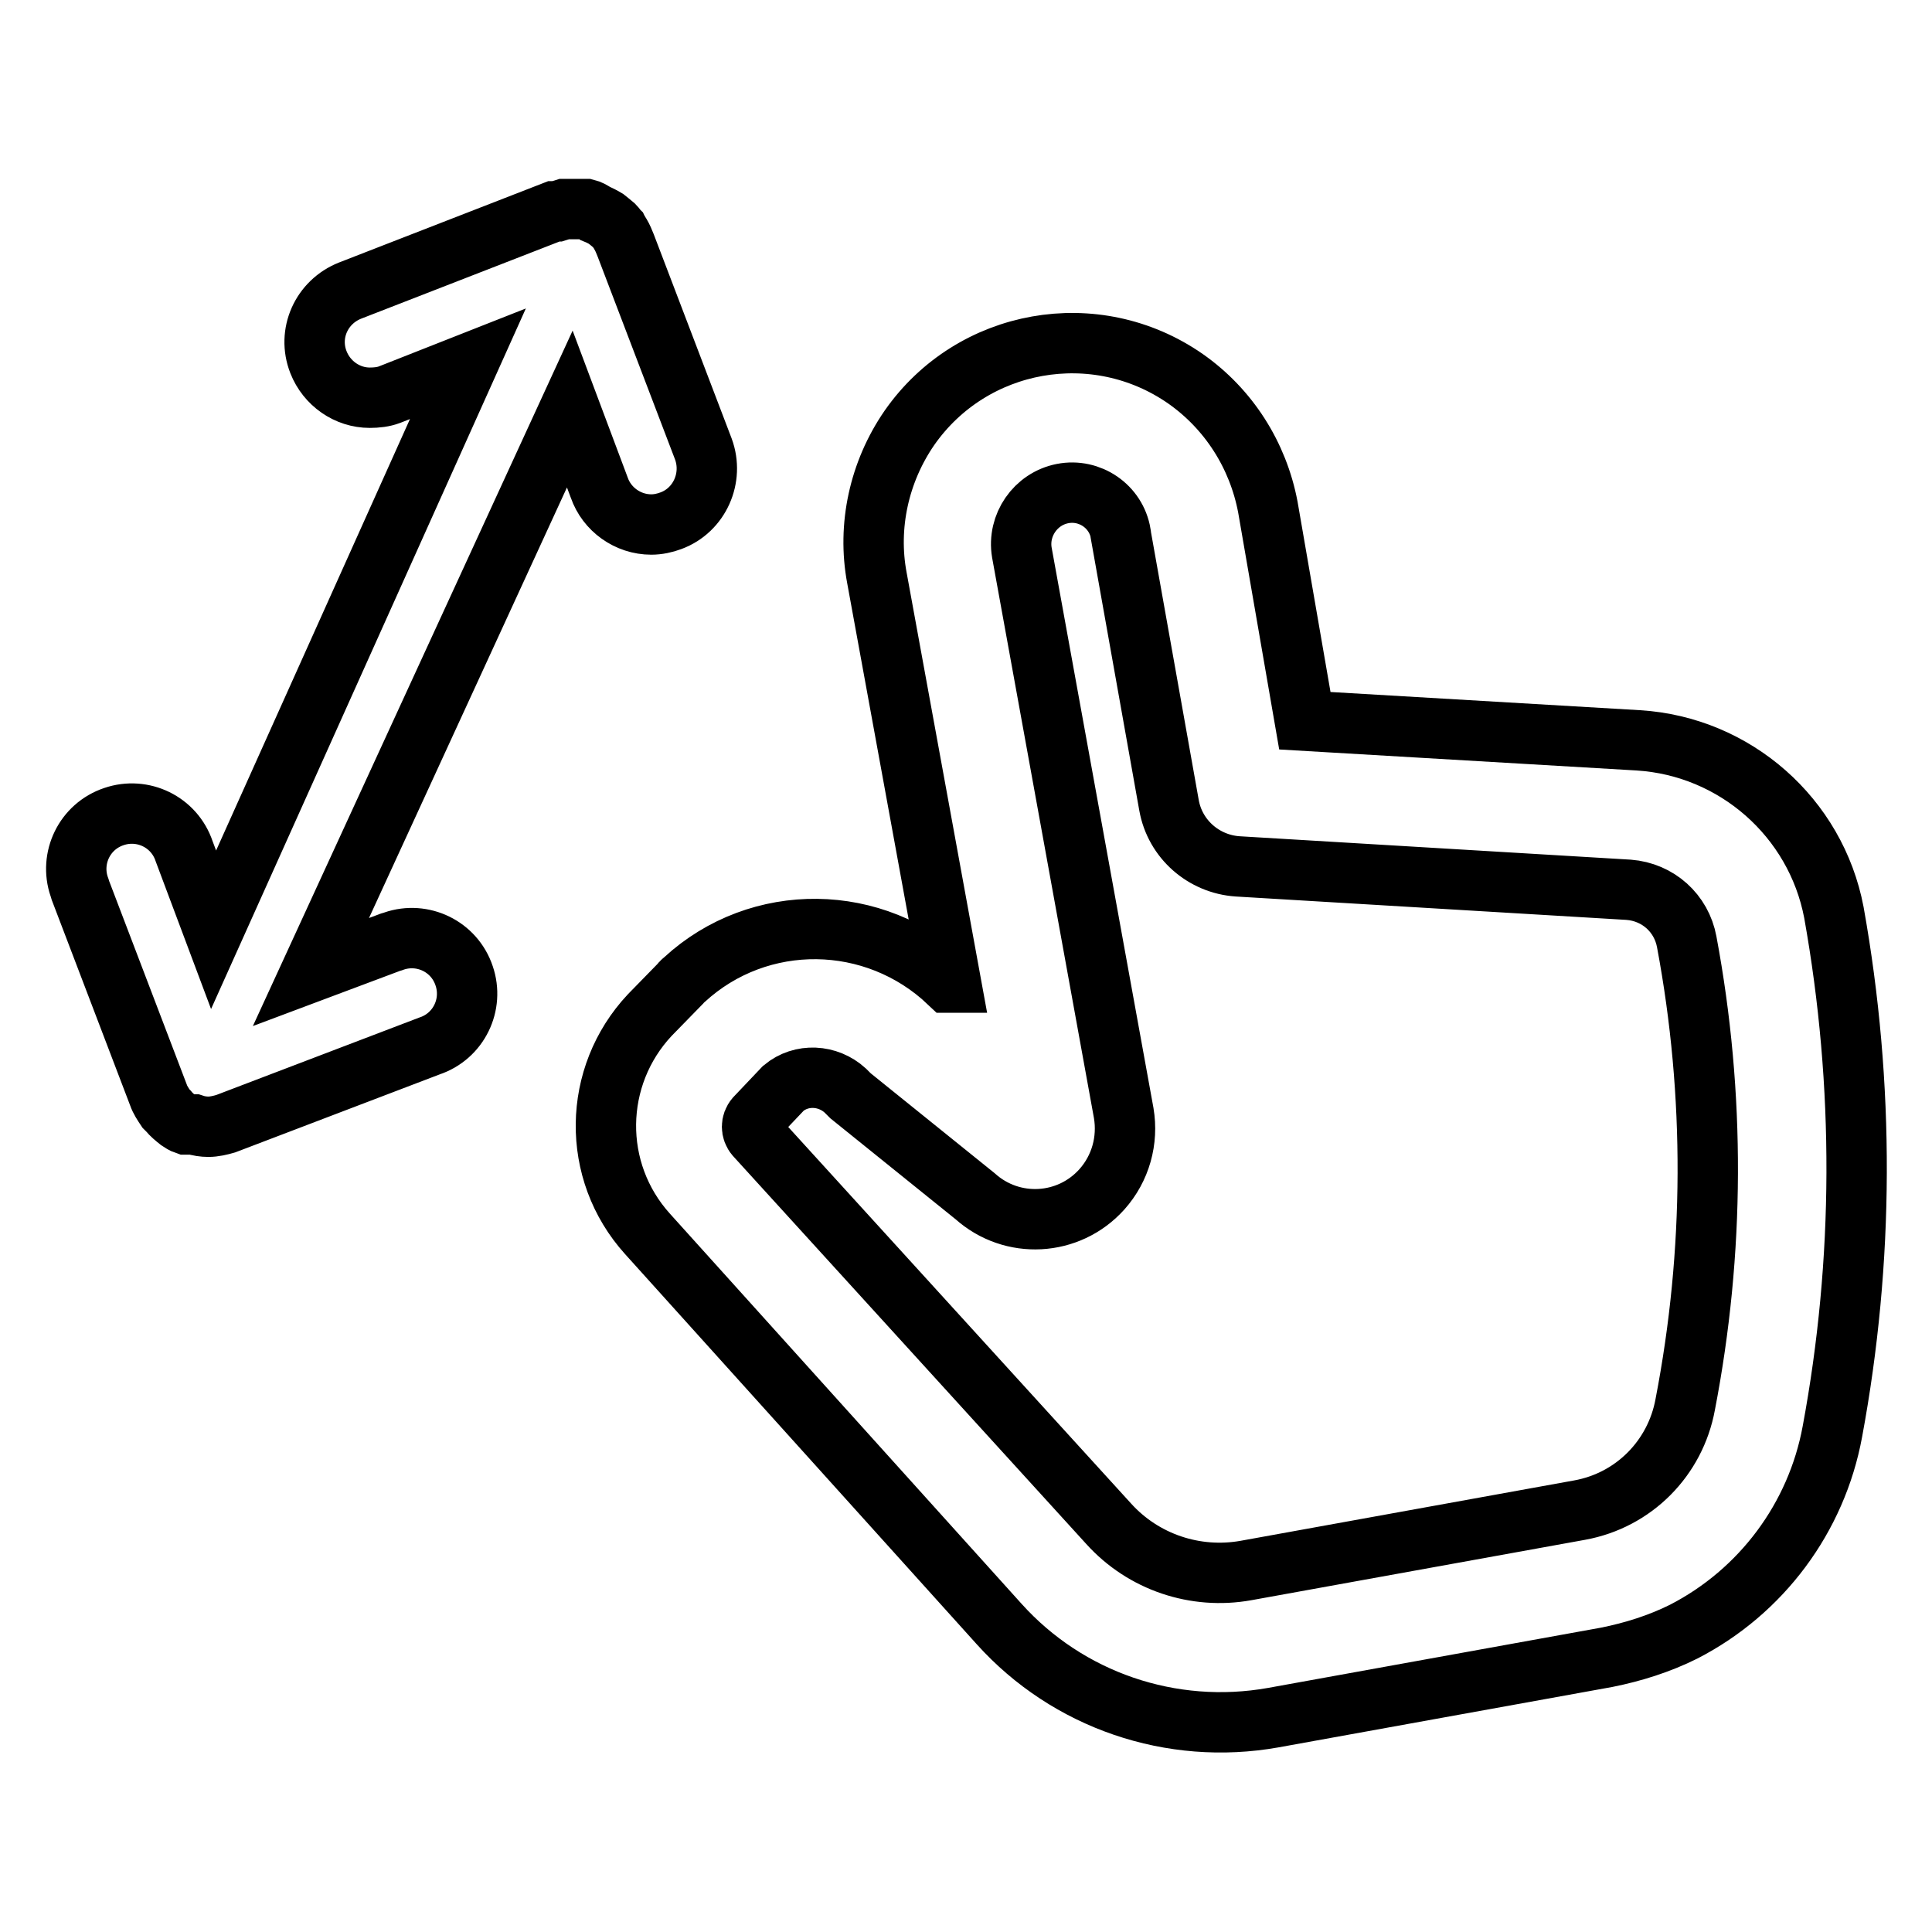
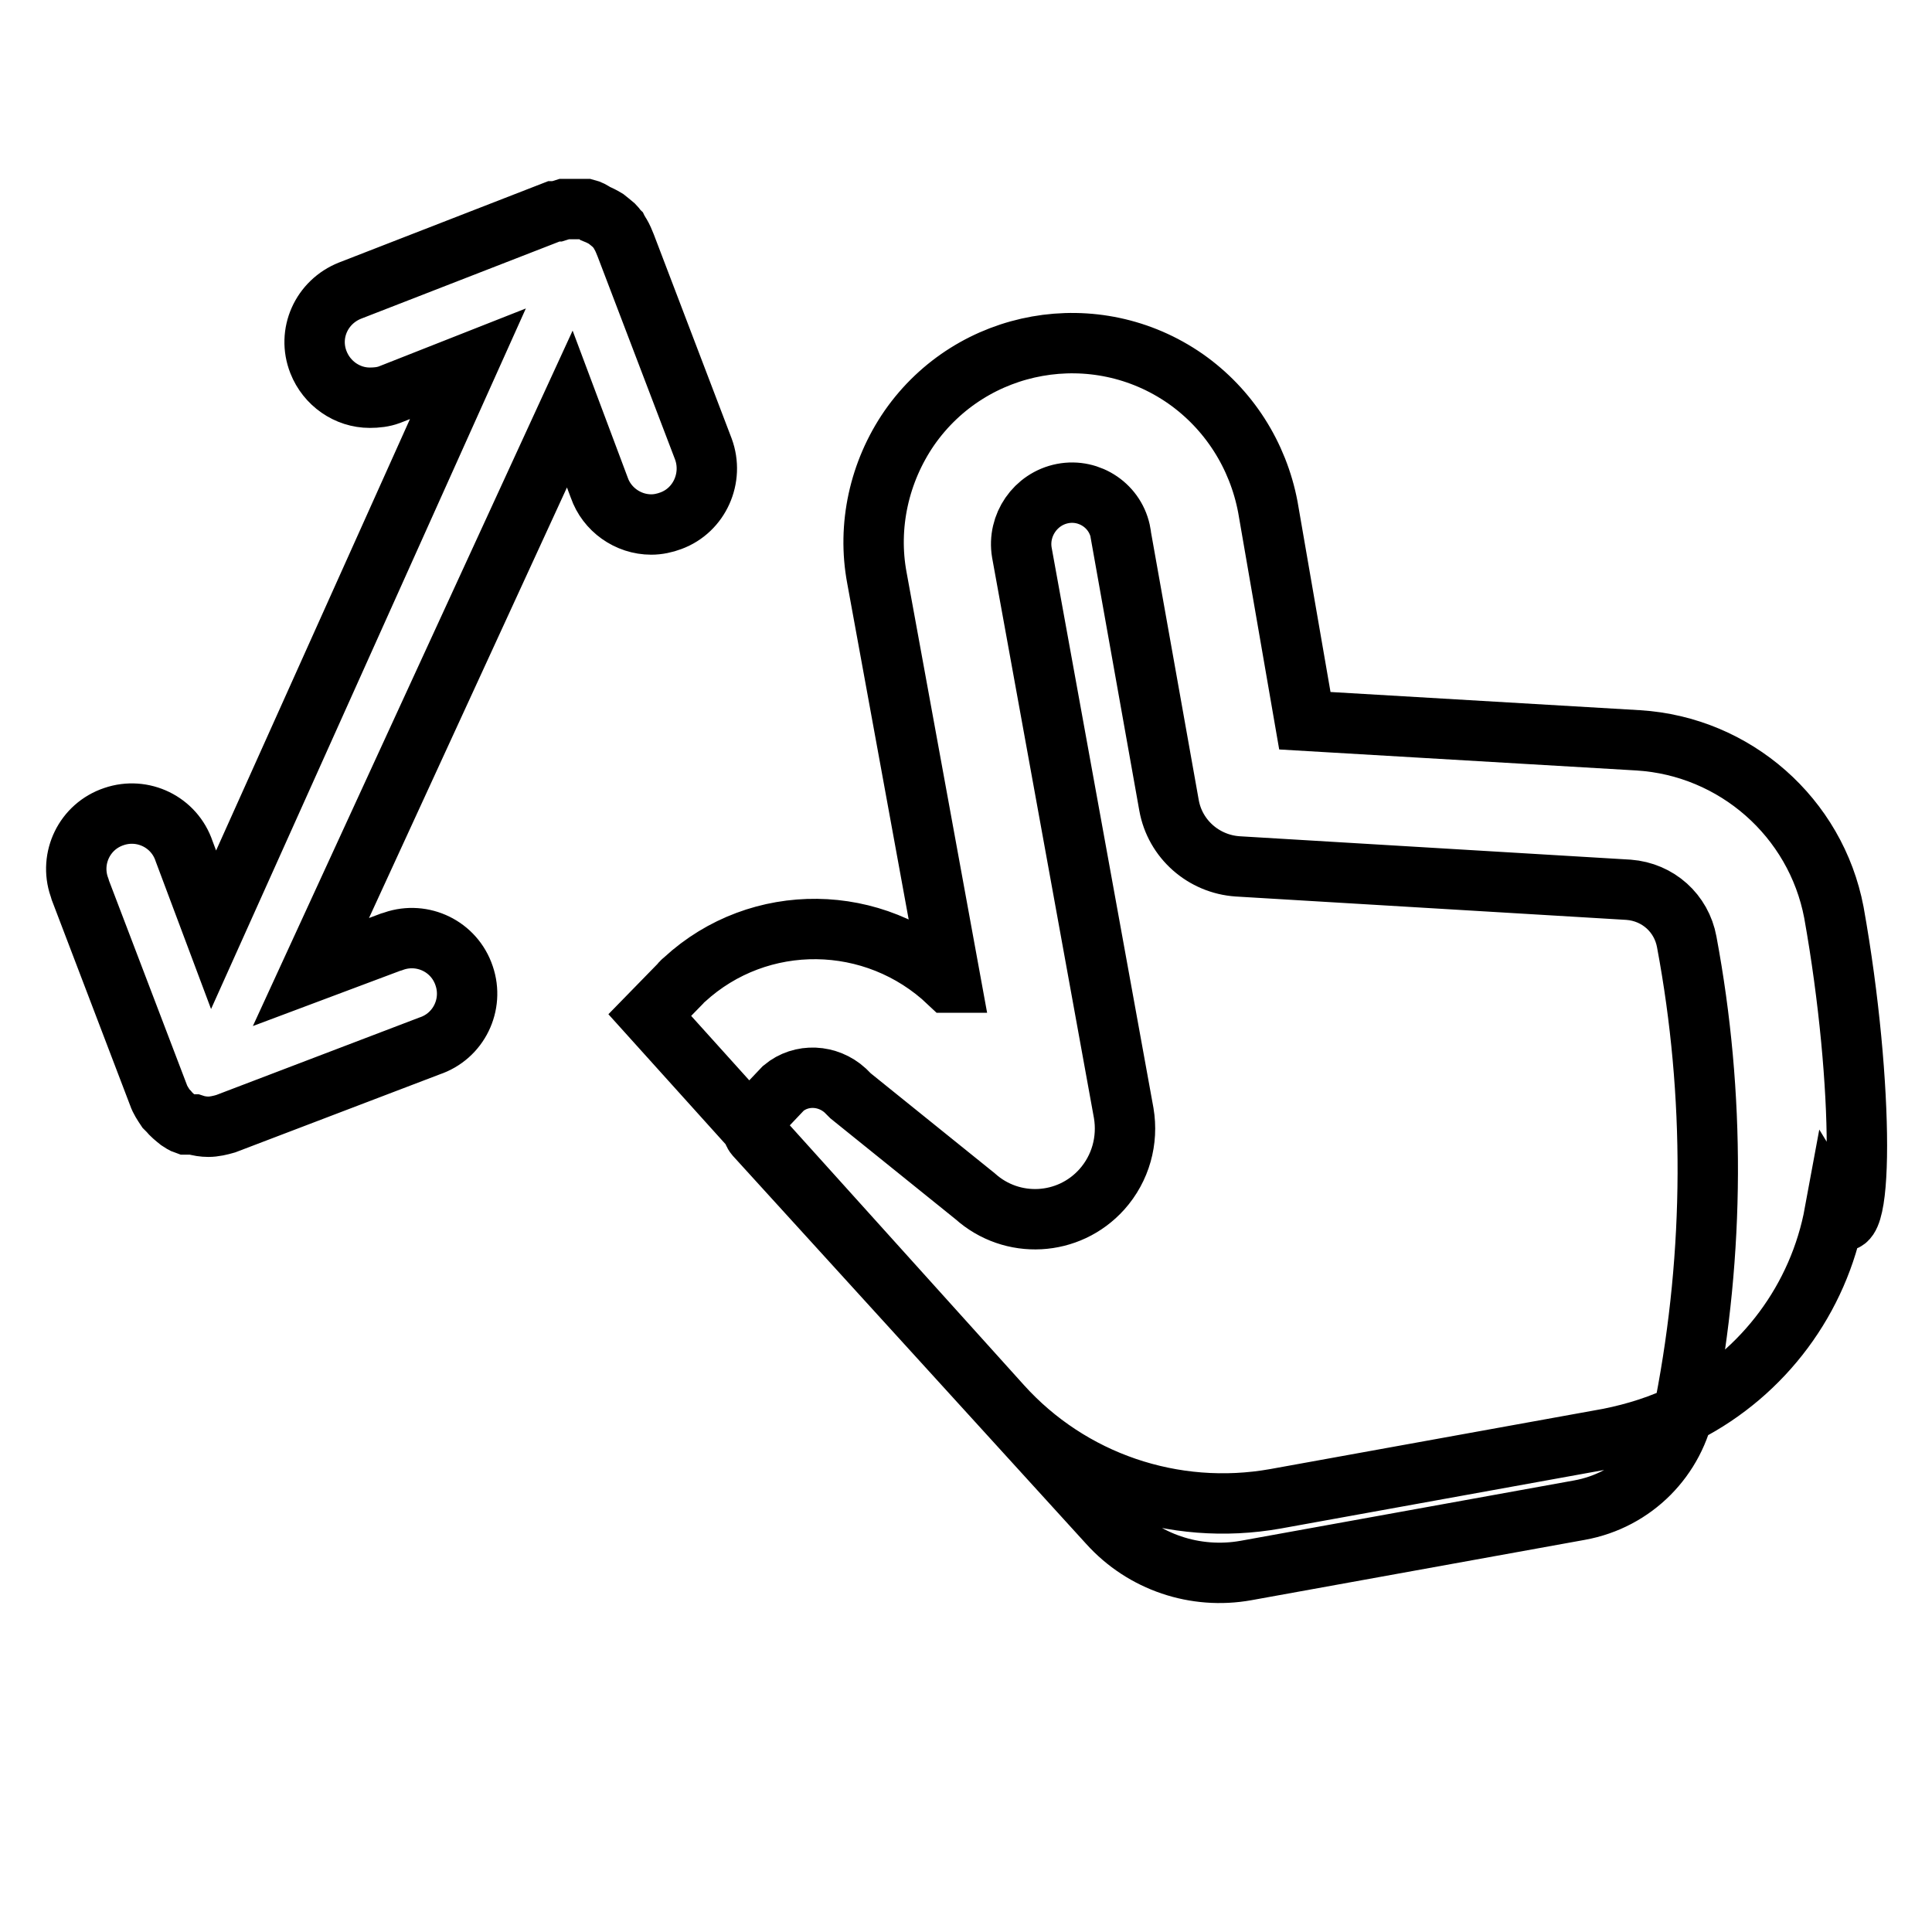
<svg xmlns="http://www.w3.org/2000/svg" version="1.1" x="0px" y="0px" viewBox="0 0 256 256" enable-background="new 0 0 256 256" xml:space="preserve">
  <g>
-     <path stroke-width="8" fill-opacity="0" stroke="#000000" d="M243,120.9c-2.4-12.6-13.1-22-25.9-22.8l-44.2-2.6l-4.9-28.3c-1.3-6.9-5.2-13-10.9-17 c-11.9-8.3-28.3-5.4-36.6,6.5c-4,5.8-5.6,13-4.3,19.9l9.8,53.6h-0.3c-9.8-9.3-25.1-9.5-35-0.4c-0.2,0.2-0.4,0.3-0.5,0.5l-4.1,4.2 c-7.6,8.1-7.8,20.7-0.3,29l46.6,51.7c9.1,10.1,22.8,14.8,36.3,12.4l44.2-8c3.5-0.7,7-1.8,10.2-3.4c10.3-5.3,17.6-15.1,19.7-26.5 C247,167.1,247.1,143.8,243,120.9z M223.3,186.1c-1.3,7.1-6.8,12.7-14,14l-44.2,8c-6.7,1.2-13.6-1.1-18.2-6.2l-46.8-51.4 c-0.6-0.7-0.6-1.7,0-2.4l3.7-3.9c2.4-2,5.9-1.8,8.2,0.3l0.7,0.7l16.5,13.3c4.9,4.4,12.4,4,16.8-0.9c2.5-2.8,3.5-6.5,2.9-10.1 l-13.5-74.3c-0.6-3.6,1.8-7.1,5.4-7.8c3.6-0.7,7.1,1.7,7.7,5.3c0,0,0,0.1,0,0.1l6.4,35.9c0.8,4.5,4.6,7.8,9.1,8.1l51.8,3.1 c3.9,0.3,7,3.1,7.7,6.9C227.3,145.1,227.2,165.9,223.3,186.1L223.3,186.1z M79.4,64.6c1,2.9,3.8,4.9,6.9,4.9c0.9,0,1.8-0.2,2.6-0.5 c3.8-1.4,5.7-5.7,4.3-9.5l-10.3-27c-0.2-0.5-0.4-1-0.7-1.5c-0.1-0.2-0.2-0.3-0.3-0.5c-0.2-0.2-0.3-0.4-0.5-0.6l-0.6-0.5L80.3,29 c-0.5-0.3-0.9-0.5-1.4-0.7c-0.4-0.3-0.8-0.5-1.2-0.6h-2.9c-0.3,0.1-0.7,0.2-1,0.3h-0.4l-27,10.5c-3.8,1.5-5.7,5.7-4.2,9.5 c1.1,2.8,3.8,4.7,6.8,4.7c0.9,0,1.8-0.1,2.6-0.4L62,48.2l-33.7,75l-3.9-10.4c-1.3-3.9-5.5-5.9-9.3-4.6c-3.9,1.3-5.9,5.5-4.6,9.3 c0.1,0.2,0.1,0.4,0.2,0.6l10.3,27c0.2,0.6,0.6,1.2,1,1.8l0.3,0.3c0.4,0.5,0.9,0.9,1.4,1.3c0.3,0.2,0.6,0.4,0.9,0.5h1.1 c0.6,0.2,1.3,0.3,1.9,0.3c0.8,0,1.6-0.2,2.3-0.4l27-10.3c3.9-1.3,5.9-5.5,4.6-9.3c-1.3-3.9-5.5-5.9-9.3-4.6 c-0.2,0.1-0.4,0.1-0.6,0.2l-10.4,3.9l34.3-74.6L79.4,64.6z" />
+     <path stroke-width="8" fill-opacity="0" stroke="#000000" d="M243,120.9c-2.4-12.6-13.1-22-25.9-22.8l-44.2-2.6l-4.9-28.3c-1.3-6.9-5.2-13-10.9-17 c-11.9-8.3-28.3-5.4-36.6,6.5c-4,5.8-5.6,13-4.3,19.9l9.8,53.6h-0.3c-9.8-9.3-25.1-9.5-35-0.4c-0.2,0.2-0.4,0.3-0.5,0.5l-4.1,4.2 l46.6,51.7c9.1,10.1,22.8,14.8,36.3,12.4l44.2-8c3.5-0.7,7-1.8,10.2-3.4c10.3-5.3,17.6-15.1,19.7-26.5 C247,167.1,247.1,143.8,243,120.9z M223.3,186.1c-1.3,7.1-6.8,12.7-14,14l-44.2,8c-6.7,1.2-13.6-1.1-18.2-6.2l-46.8-51.4 c-0.6-0.7-0.6-1.7,0-2.4l3.7-3.9c2.4-2,5.9-1.8,8.2,0.3l0.7,0.7l16.5,13.3c4.9,4.4,12.4,4,16.8-0.9c2.5-2.8,3.5-6.5,2.9-10.1 l-13.5-74.3c-0.6-3.6,1.8-7.1,5.4-7.8c3.6-0.7,7.1,1.7,7.7,5.3c0,0,0,0.1,0,0.1l6.4,35.9c0.8,4.5,4.6,7.8,9.1,8.1l51.8,3.1 c3.9,0.3,7,3.1,7.7,6.9C227.3,145.1,227.2,165.9,223.3,186.1L223.3,186.1z M79.4,64.6c1,2.9,3.8,4.9,6.9,4.9c0.9,0,1.8-0.2,2.6-0.5 c3.8-1.4,5.7-5.7,4.3-9.5l-10.3-27c-0.2-0.5-0.4-1-0.7-1.5c-0.1-0.2-0.2-0.3-0.3-0.5c-0.2-0.2-0.3-0.4-0.5-0.6l-0.6-0.5L80.3,29 c-0.5-0.3-0.9-0.5-1.4-0.7c-0.4-0.3-0.8-0.5-1.2-0.6h-2.9c-0.3,0.1-0.7,0.2-1,0.3h-0.4l-27,10.5c-3.8,1.5-5.7,5.7-4.2,9.5 c1.1,2.8,3.8,4.7,6.8,4.7c0.9,0,1.8-0.1,2.6-0.4L62,48.2l-33.7,75l-3.9-10.4c-1.3-3.9-5.5-5.9-9.3-4.6c-3.9,1.3-5.9,5.5-4.6,9.3 c0.1,0.2,0.1,0.4,0.2,0.6l10.3,27c0.2,0.6,0.6,1.2,1,1.8l0.3,0.3c0.4,0.5,0.9,0.9,1.4,1.3c0.3,0.2,0.6,0.4,0.9,0.5h1.1 c0.6,0.2,1.3,0.3,1.9,0.3c0.8,0,1.6-0.2,2.3-0.4l27-10.3c3.9-1.3,5.9-5.5,4.6-9.3c-1.3-3.9-5.5-5.9-9.3-4.6 c-0.2,0.1-0.4,0.1-0.6,0.2l-10.4,3.9l34.3-74.6L79.4,64.6z" />
  </g>
</svg>